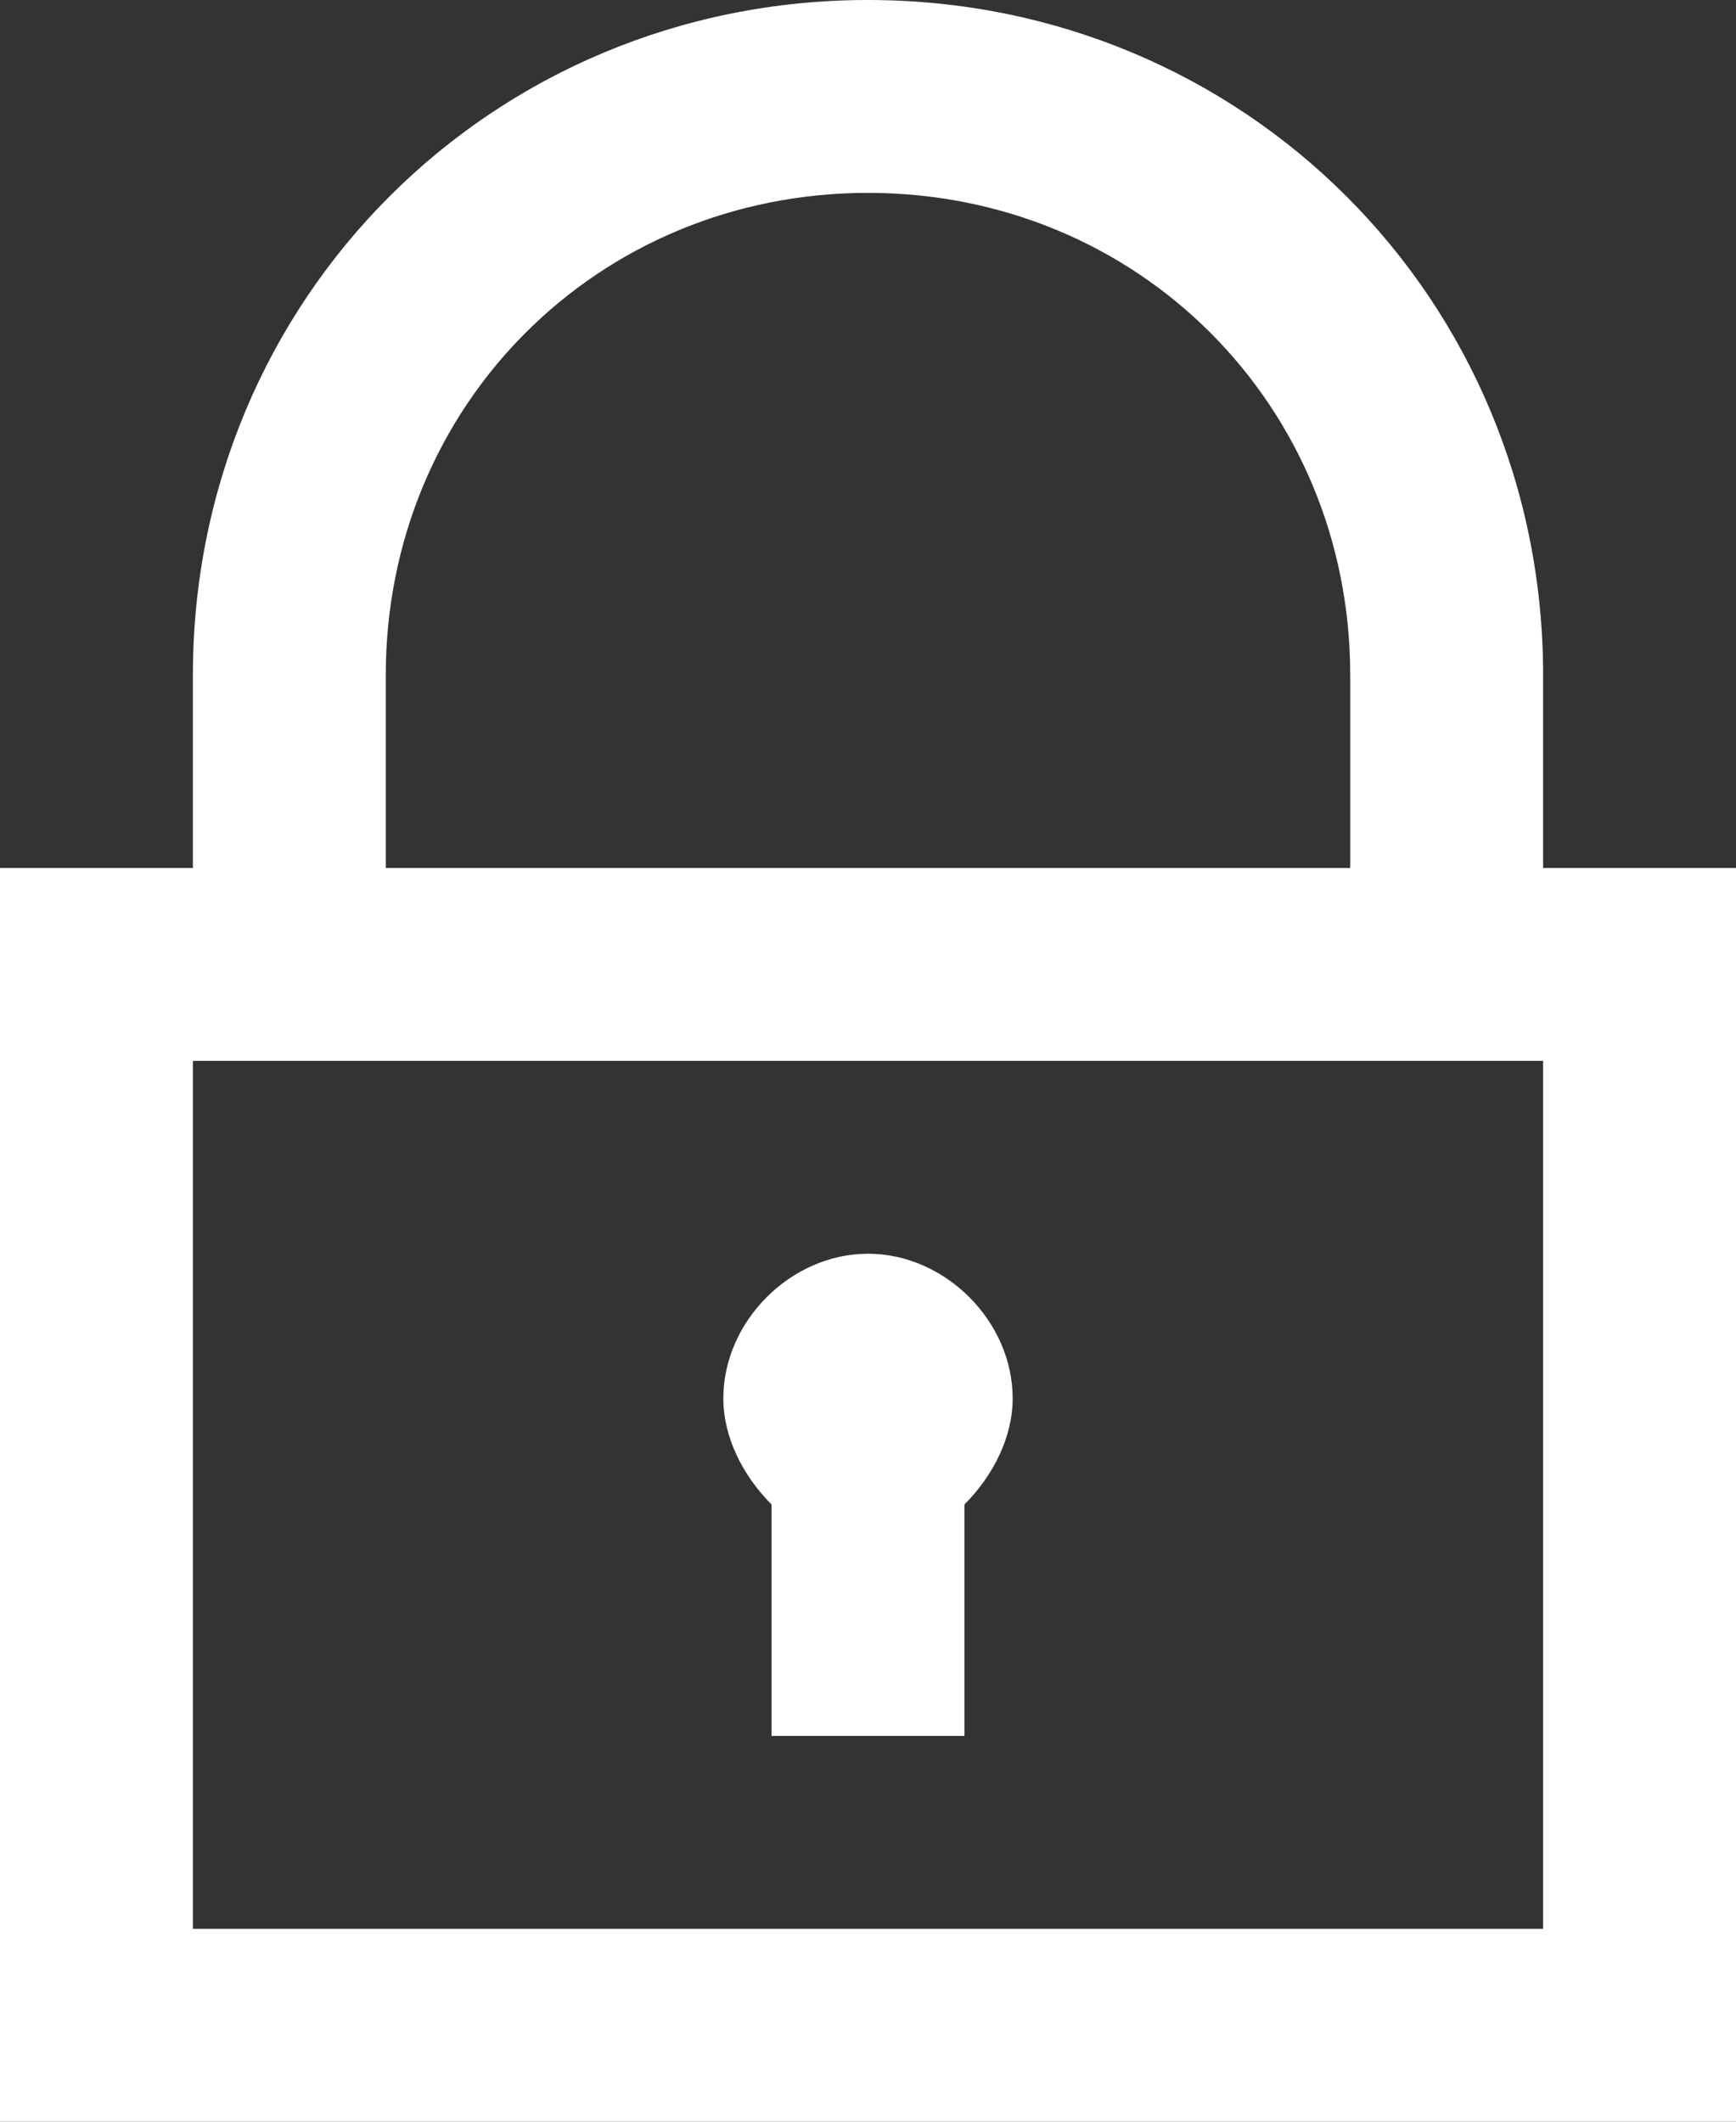
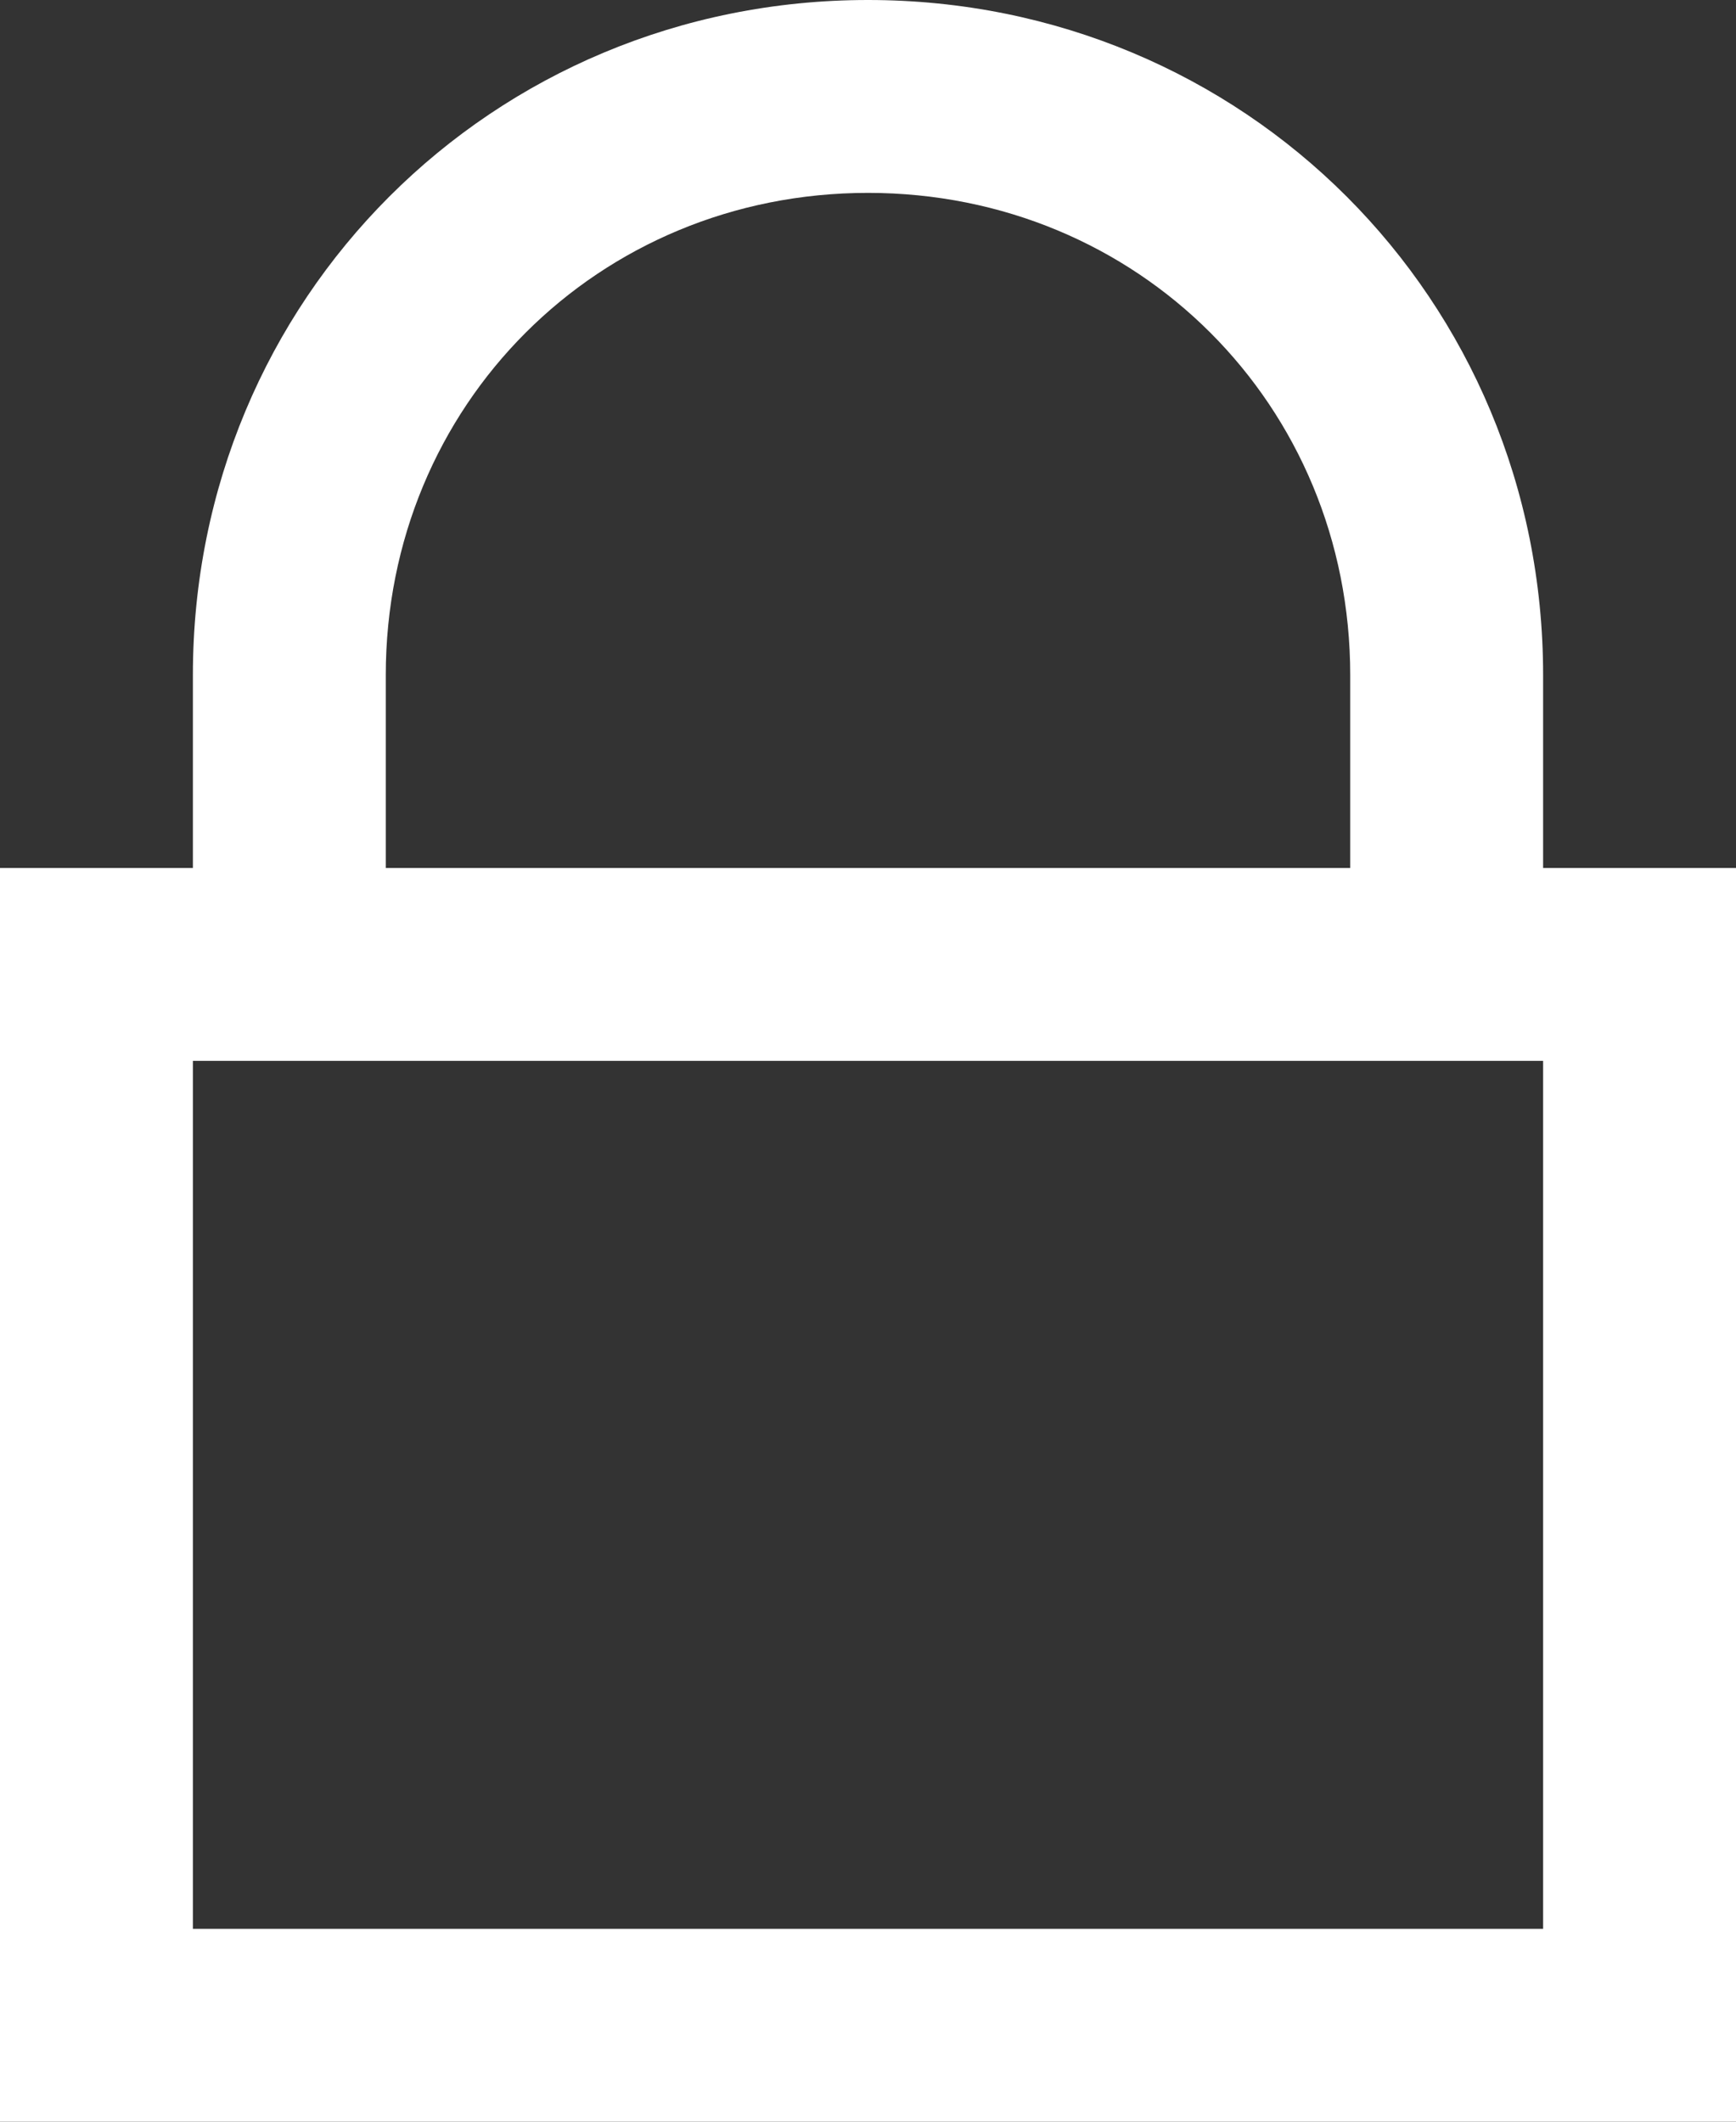
<svg xmlns="http://www.w3.org/2000/svg" xmlns:ns1="http://www.inkscape.org/namespaces/inkscape" xmlns:ns2="http://sodipodi.sourceforge.net/DTD/sodipodi-0.dtd" version="1.1" id="Layer_1" x="0px" y="0px" viewBox="0 0 18 22" style="enable-background:new 0 0 18 22;" xml:space="preserve" ns1:version="0.91 r13725" ns2:docname="locked-blue.svg">
  <rect x="0" y="0" width="18" height="22" fill="#333333" stroke="none" />
  <defs id="defs15" />
  <ns2:namedview pagecolor="#ffffff" bordercolor="#666666" borderopacity="1" objecttolerance="10" gridtolerance="10" guidetolerance="10" ns1:pageopacity="0" ns1:pageshadow="2" ns1:window-width="1920" ns1:window-height="1025" id="namedview13" showgrid="false" ns1:zoom="10.727273" ns1:cx="-2" ns1:cy="10.813559" ns1:window-x="0" ns1:window-y="27" ns1:window-maximized="1" ns1:current-layer="Layer_1" />
  <style type="text/css" id="style3">
	.st0{fill:#7385A0;}
</style>
  <g id="Guides__x26__Forms" style="fill:#ffffff" />
  <g id="Icons" style="fill:#ffffff">
    <g id="g7" style="fill:#ffffff">
      <path class="st0" d="M16,9V7c0-3.9-3.1-7-7-7S2,3.1,2,7v2H0v13h18V9H16z M4,7c0-2.8,2.2-5,5-5s5,2.2,5,5v2H4V7z M16,20H2v-9h14V20    z" id="path9" style="fill:#ffffff" />
-       <path class="st0" d="M8,15.6V18h2v-2.4c0.3-0.3,0.5-0.7,0.5-1.1c0-0.8-0.7-1.5-1.5-1.5s-1.5,0.7-1.5,1.5C7.5,14.9,7.7,15.3,8,15.6    z" id="path11" style="fill:#ffffff" />
    </g>
  </g>
</svg>